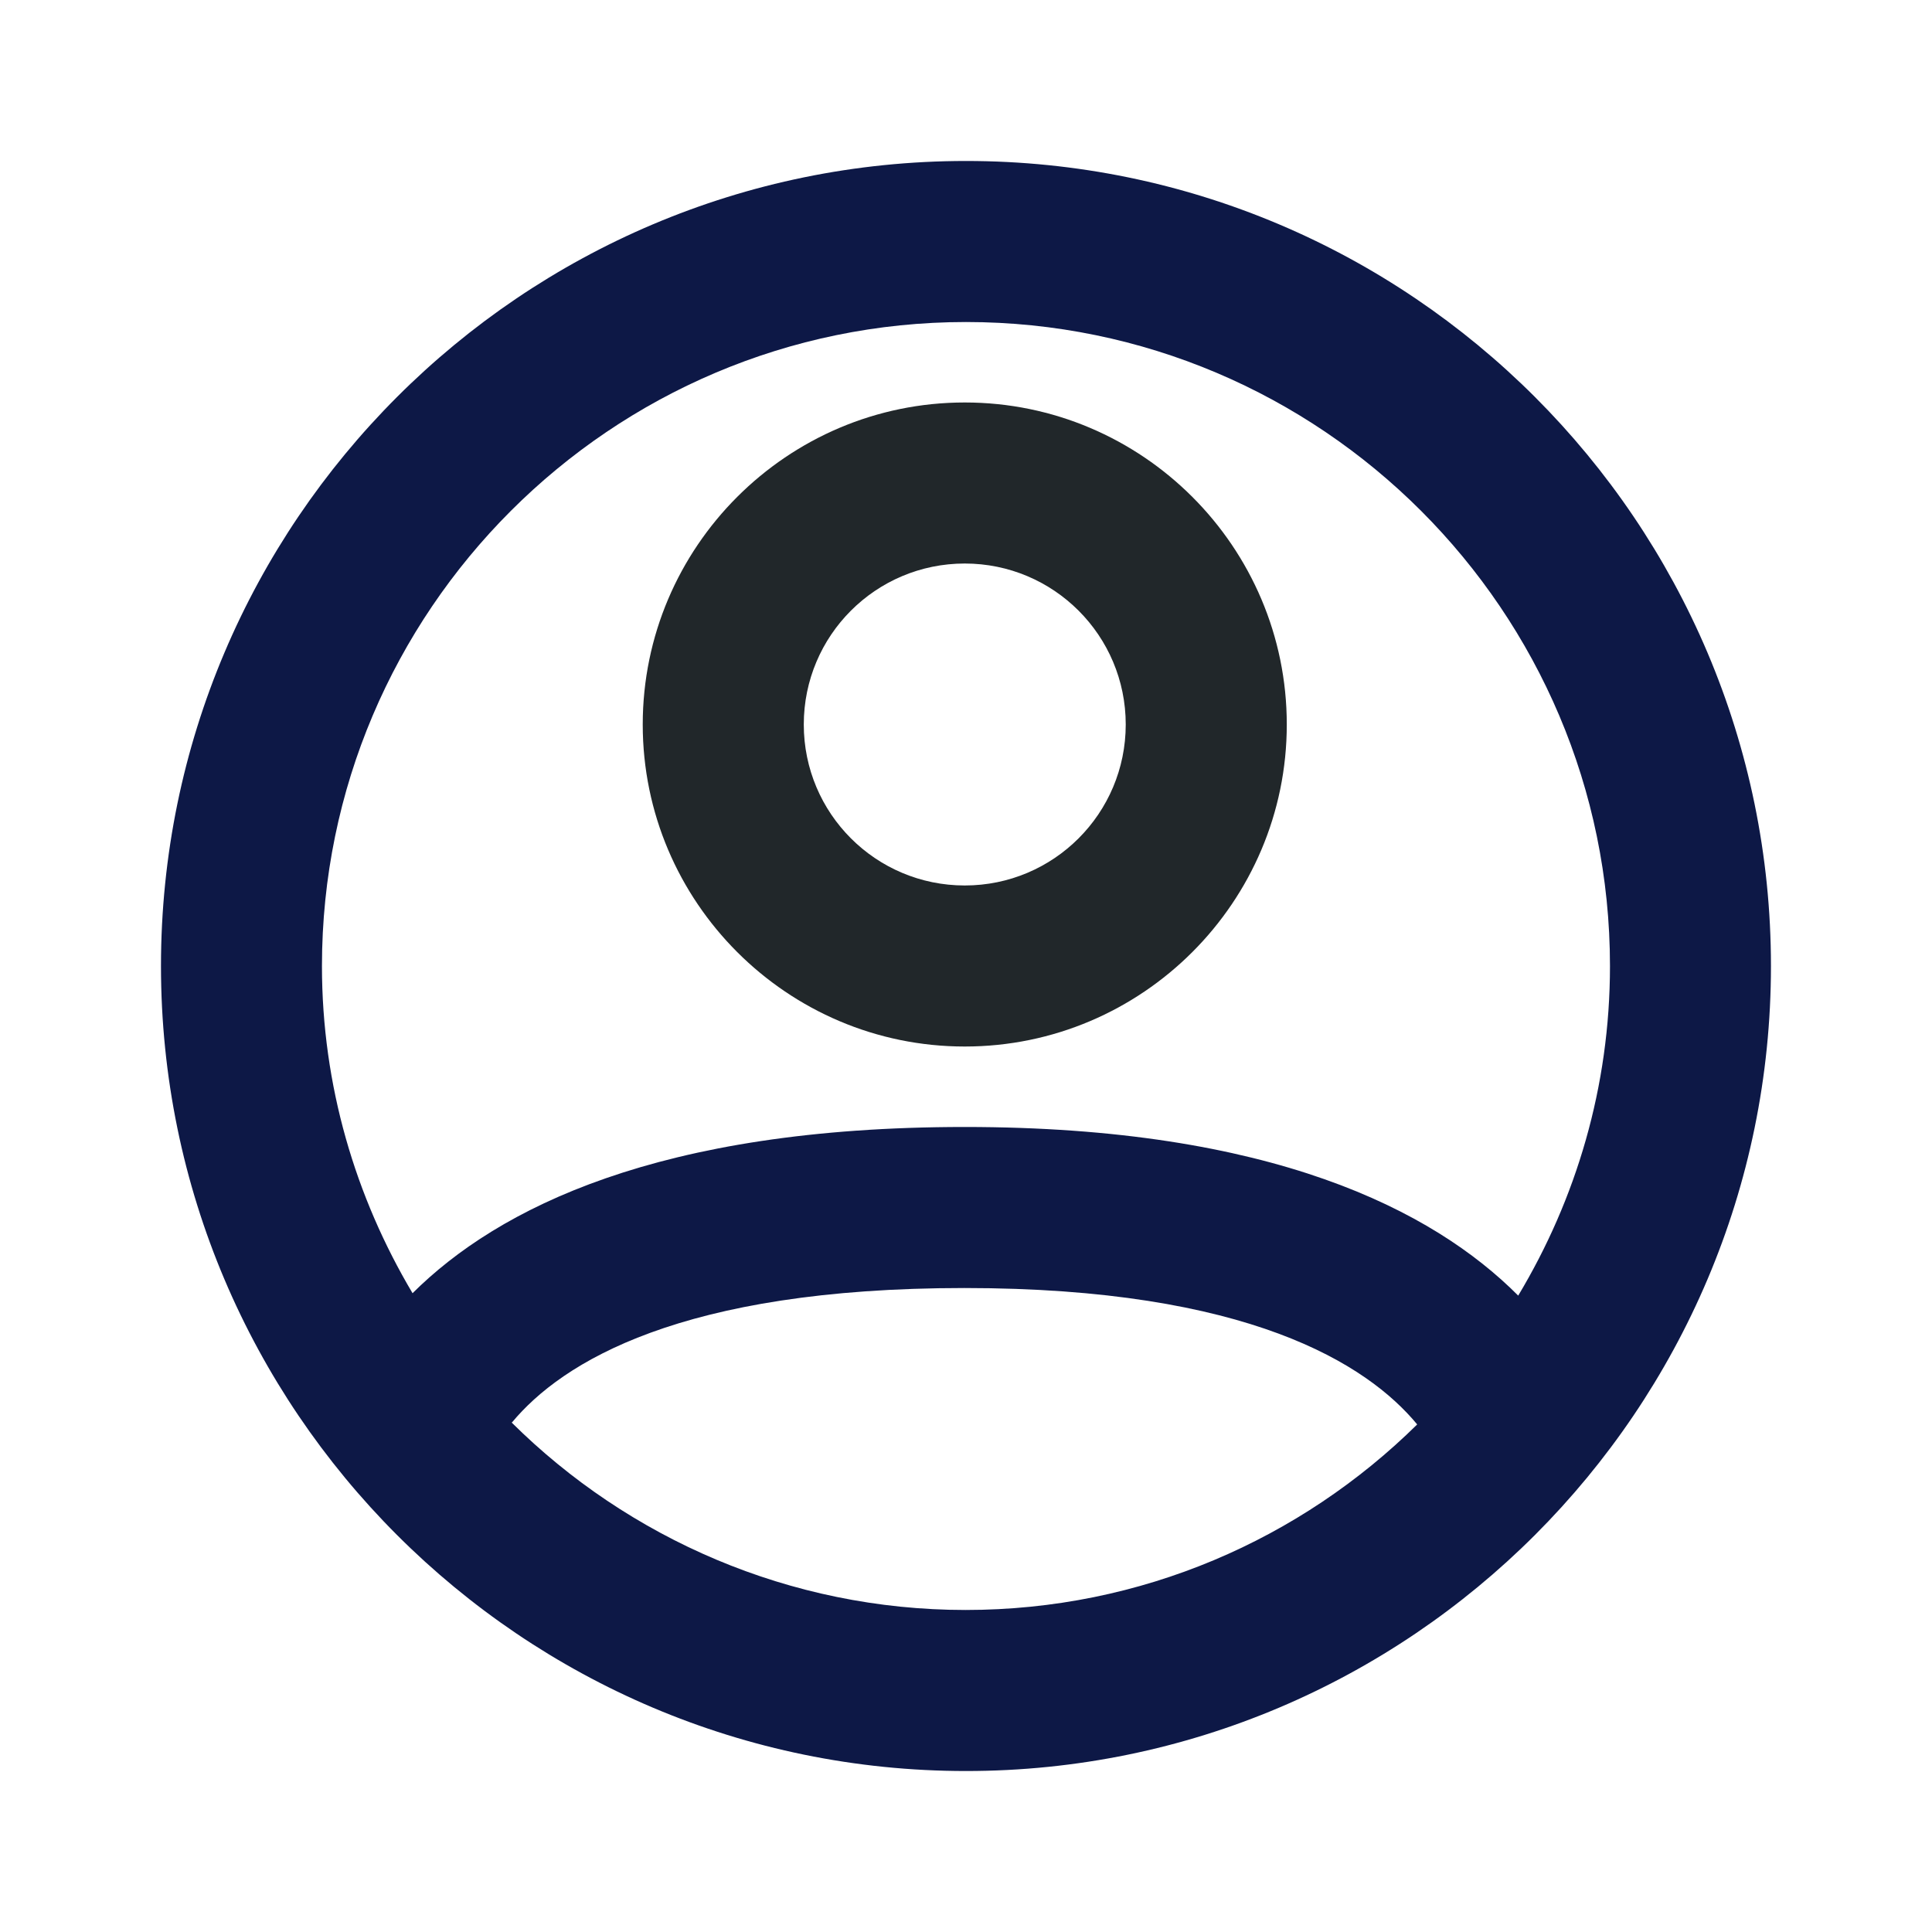
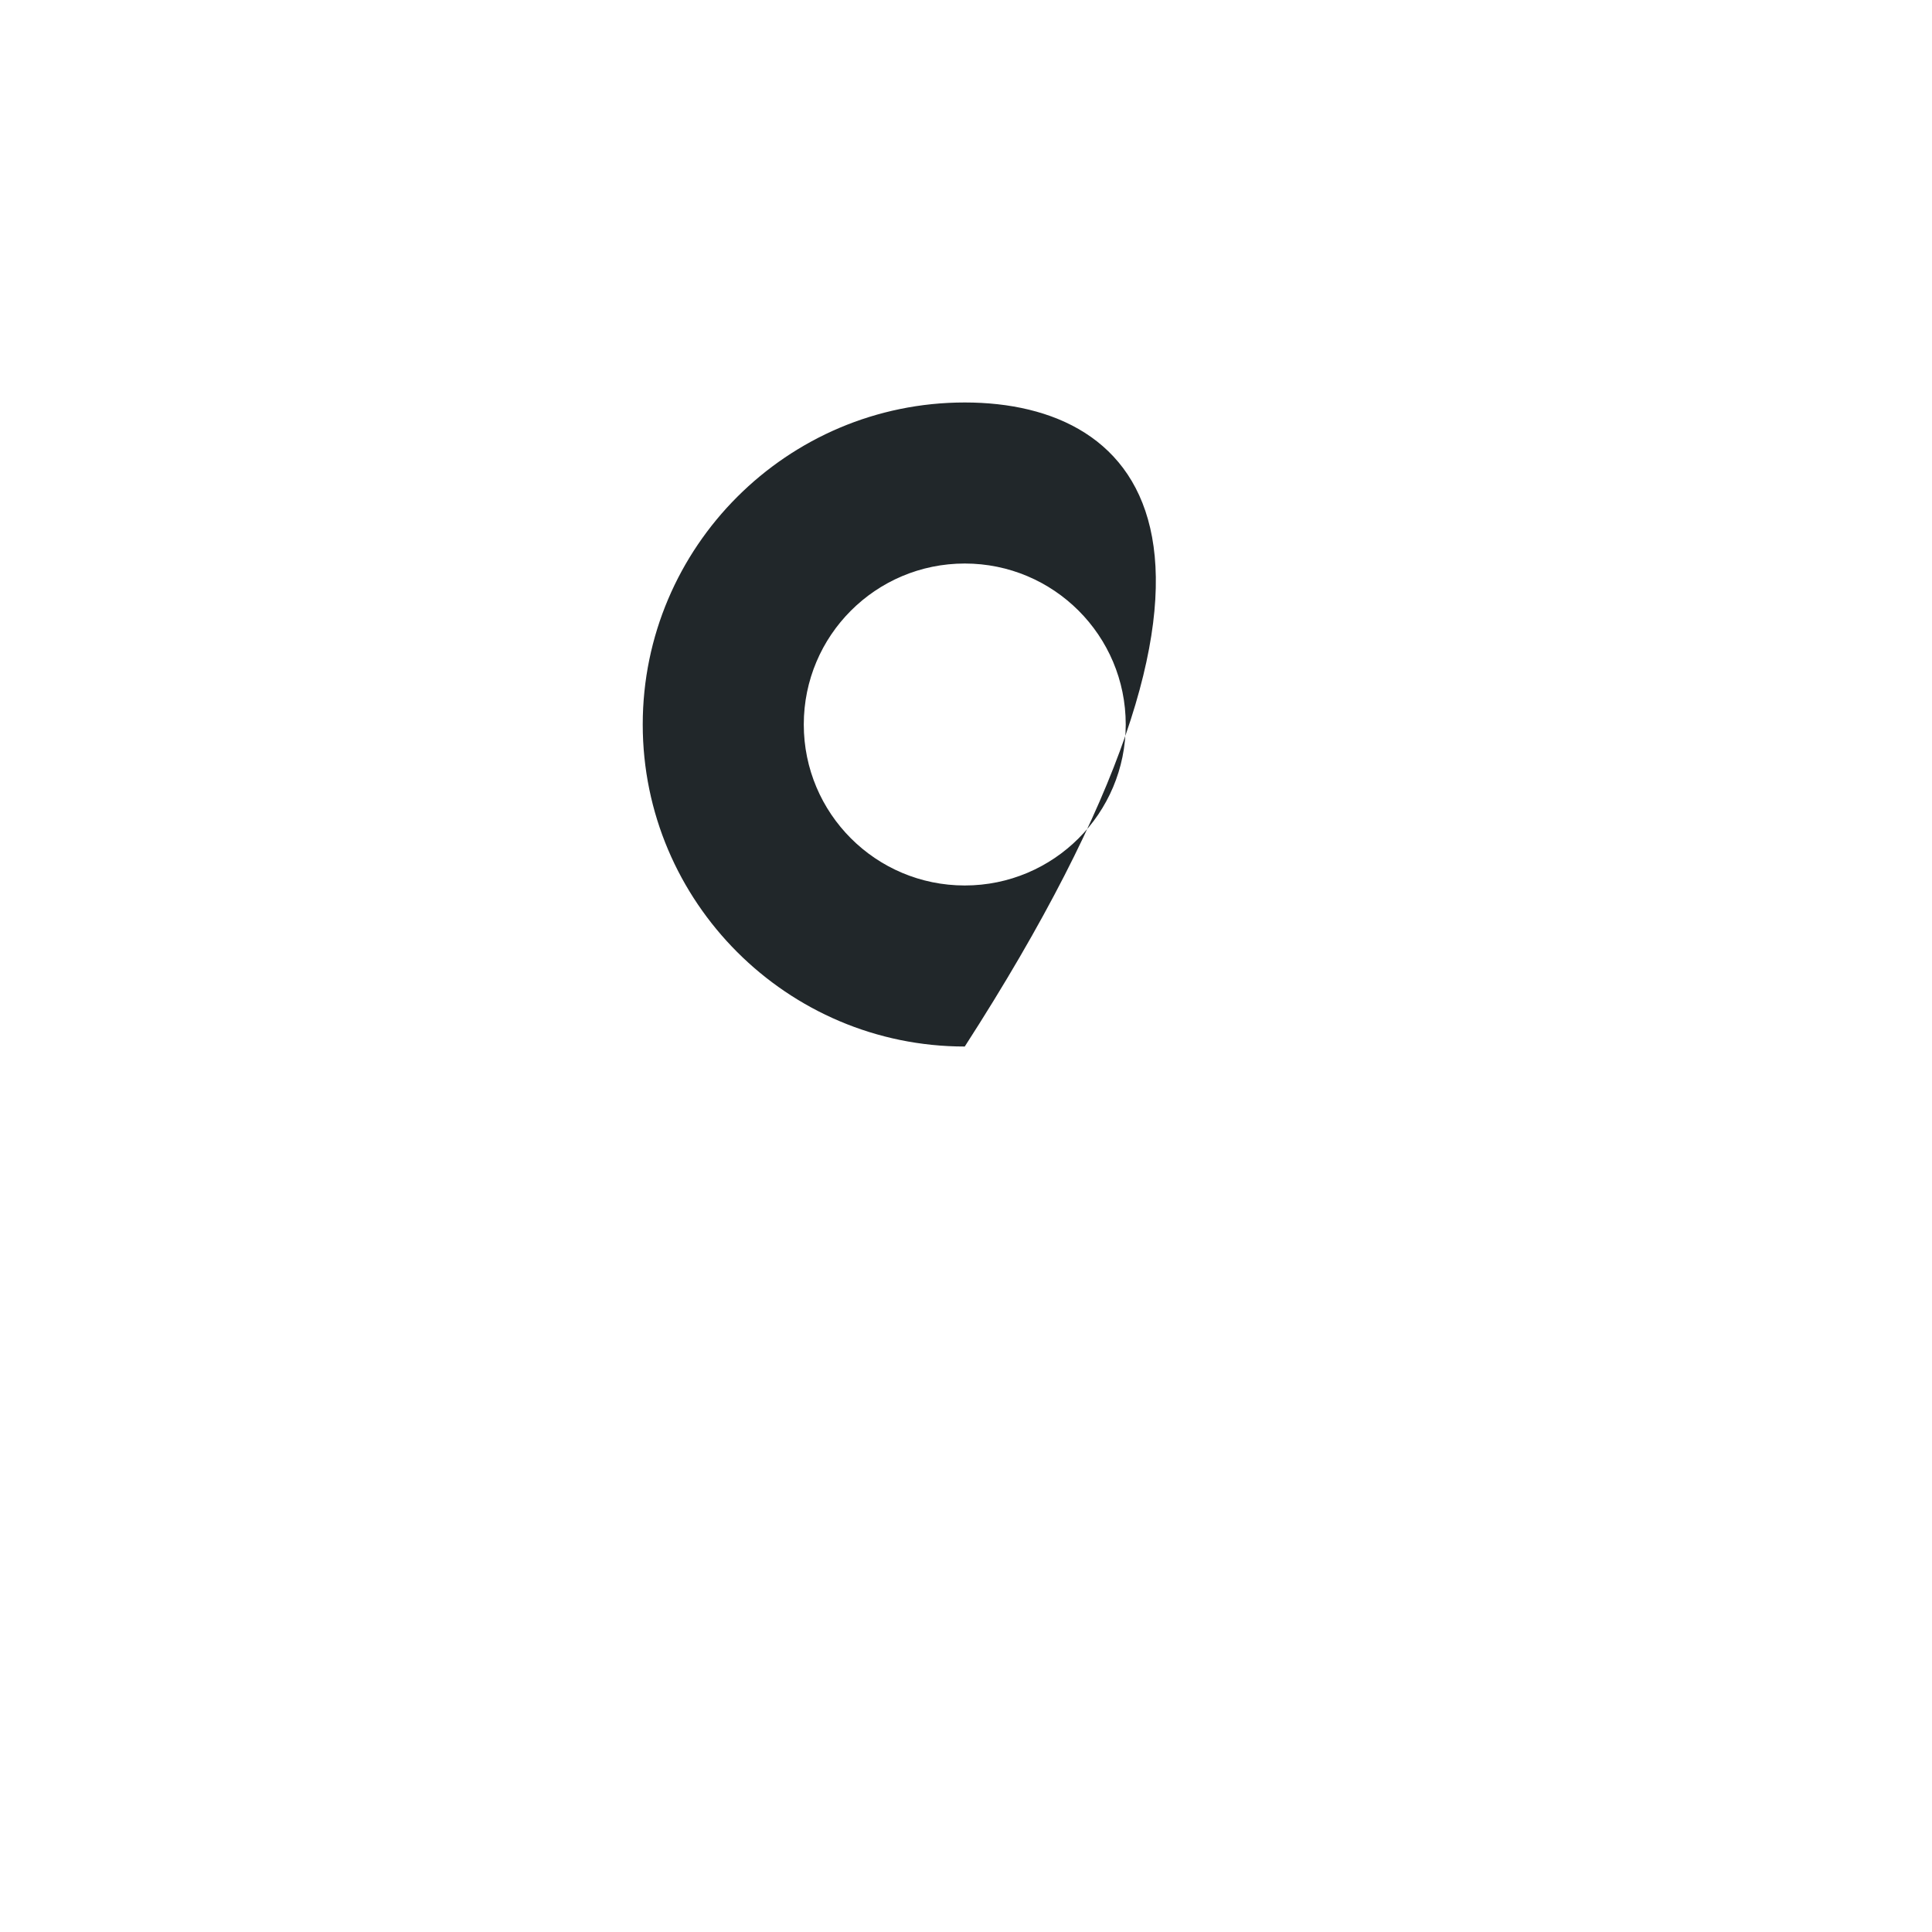
<svg xmlns="http://www.w3.org/2000/svg" width="28" height="28" viewBox="0 0 28 28" fill="none">
-   <path d="M14 2.333C7.566 2.333 2.333 7.566 2.333 14C2.333 20.434 7.566 25.667 14 25.667C20.434 25.667 25.666 20.434 25.666 14C25.666 7.566 20.434 2.333 14 2.333ZM14 4.667C19.145 4.667 23.333 8.855 23.333 14C23.333 15.75 22.843 17.377 22.003 18.777C20.766 17.535 18.421 16.333 13.982 16.333C9.543 16.333 7.216 17.512 5.979 18.742C5.151 17.348 4.666 15.732 4.666 14C4.666 8.855 8.855 4.667 14 4.667ZM7.42 20.615C8.143 19.746 9.864 18.667 13.976 18.667C18.089 18.667 19.816 19.769 20.539 20.644C18.853 22.307 16.543 23.333 13.994 23.333C11.445 23.333 9.106 22.295 7.414 20.615H7.42Z" fill="#0D1846" />
-   <path d="M13.982 15.167C16.555 15.167 18.649 13.072 18.649 10.5C18.649 7.927 16.555 5.833 13.982 5.833C11.41 5.833 9.315 7.927 9.315 10.5C9.315 13.072 11.41 15.167 13.982 15.167ZM13.982 8.167C15.271 8.167 16.315 9.211 16.315 10.5C16.315 11.789 15.271 12.833 13.982 12.833C12.693 12.833 11.649 11.789 11.649 10.5C11.649 9.211 12.693 8.167 13.982 8.167Z" fill="#21272A" />
+   <path d="M13.982 15.167C18.649 7.927 16.555 5.833 13.982 5.833C11.41 5.833 9.315 7.927 9.315 10.5C9.315 13.072 11.41 15.167 13.982 15.167ZM13.982 8.167C15.271 8.167 16.315 9.211 16.315 10.5C16.315 11.789 15.271 12.833 13.982 12.833C12.693 12.833 11.649 11.789 11.649 10.5C11.649 9.211 12.693 8.167 13.982 8.167Z" fill="#21272A" />
</svg>